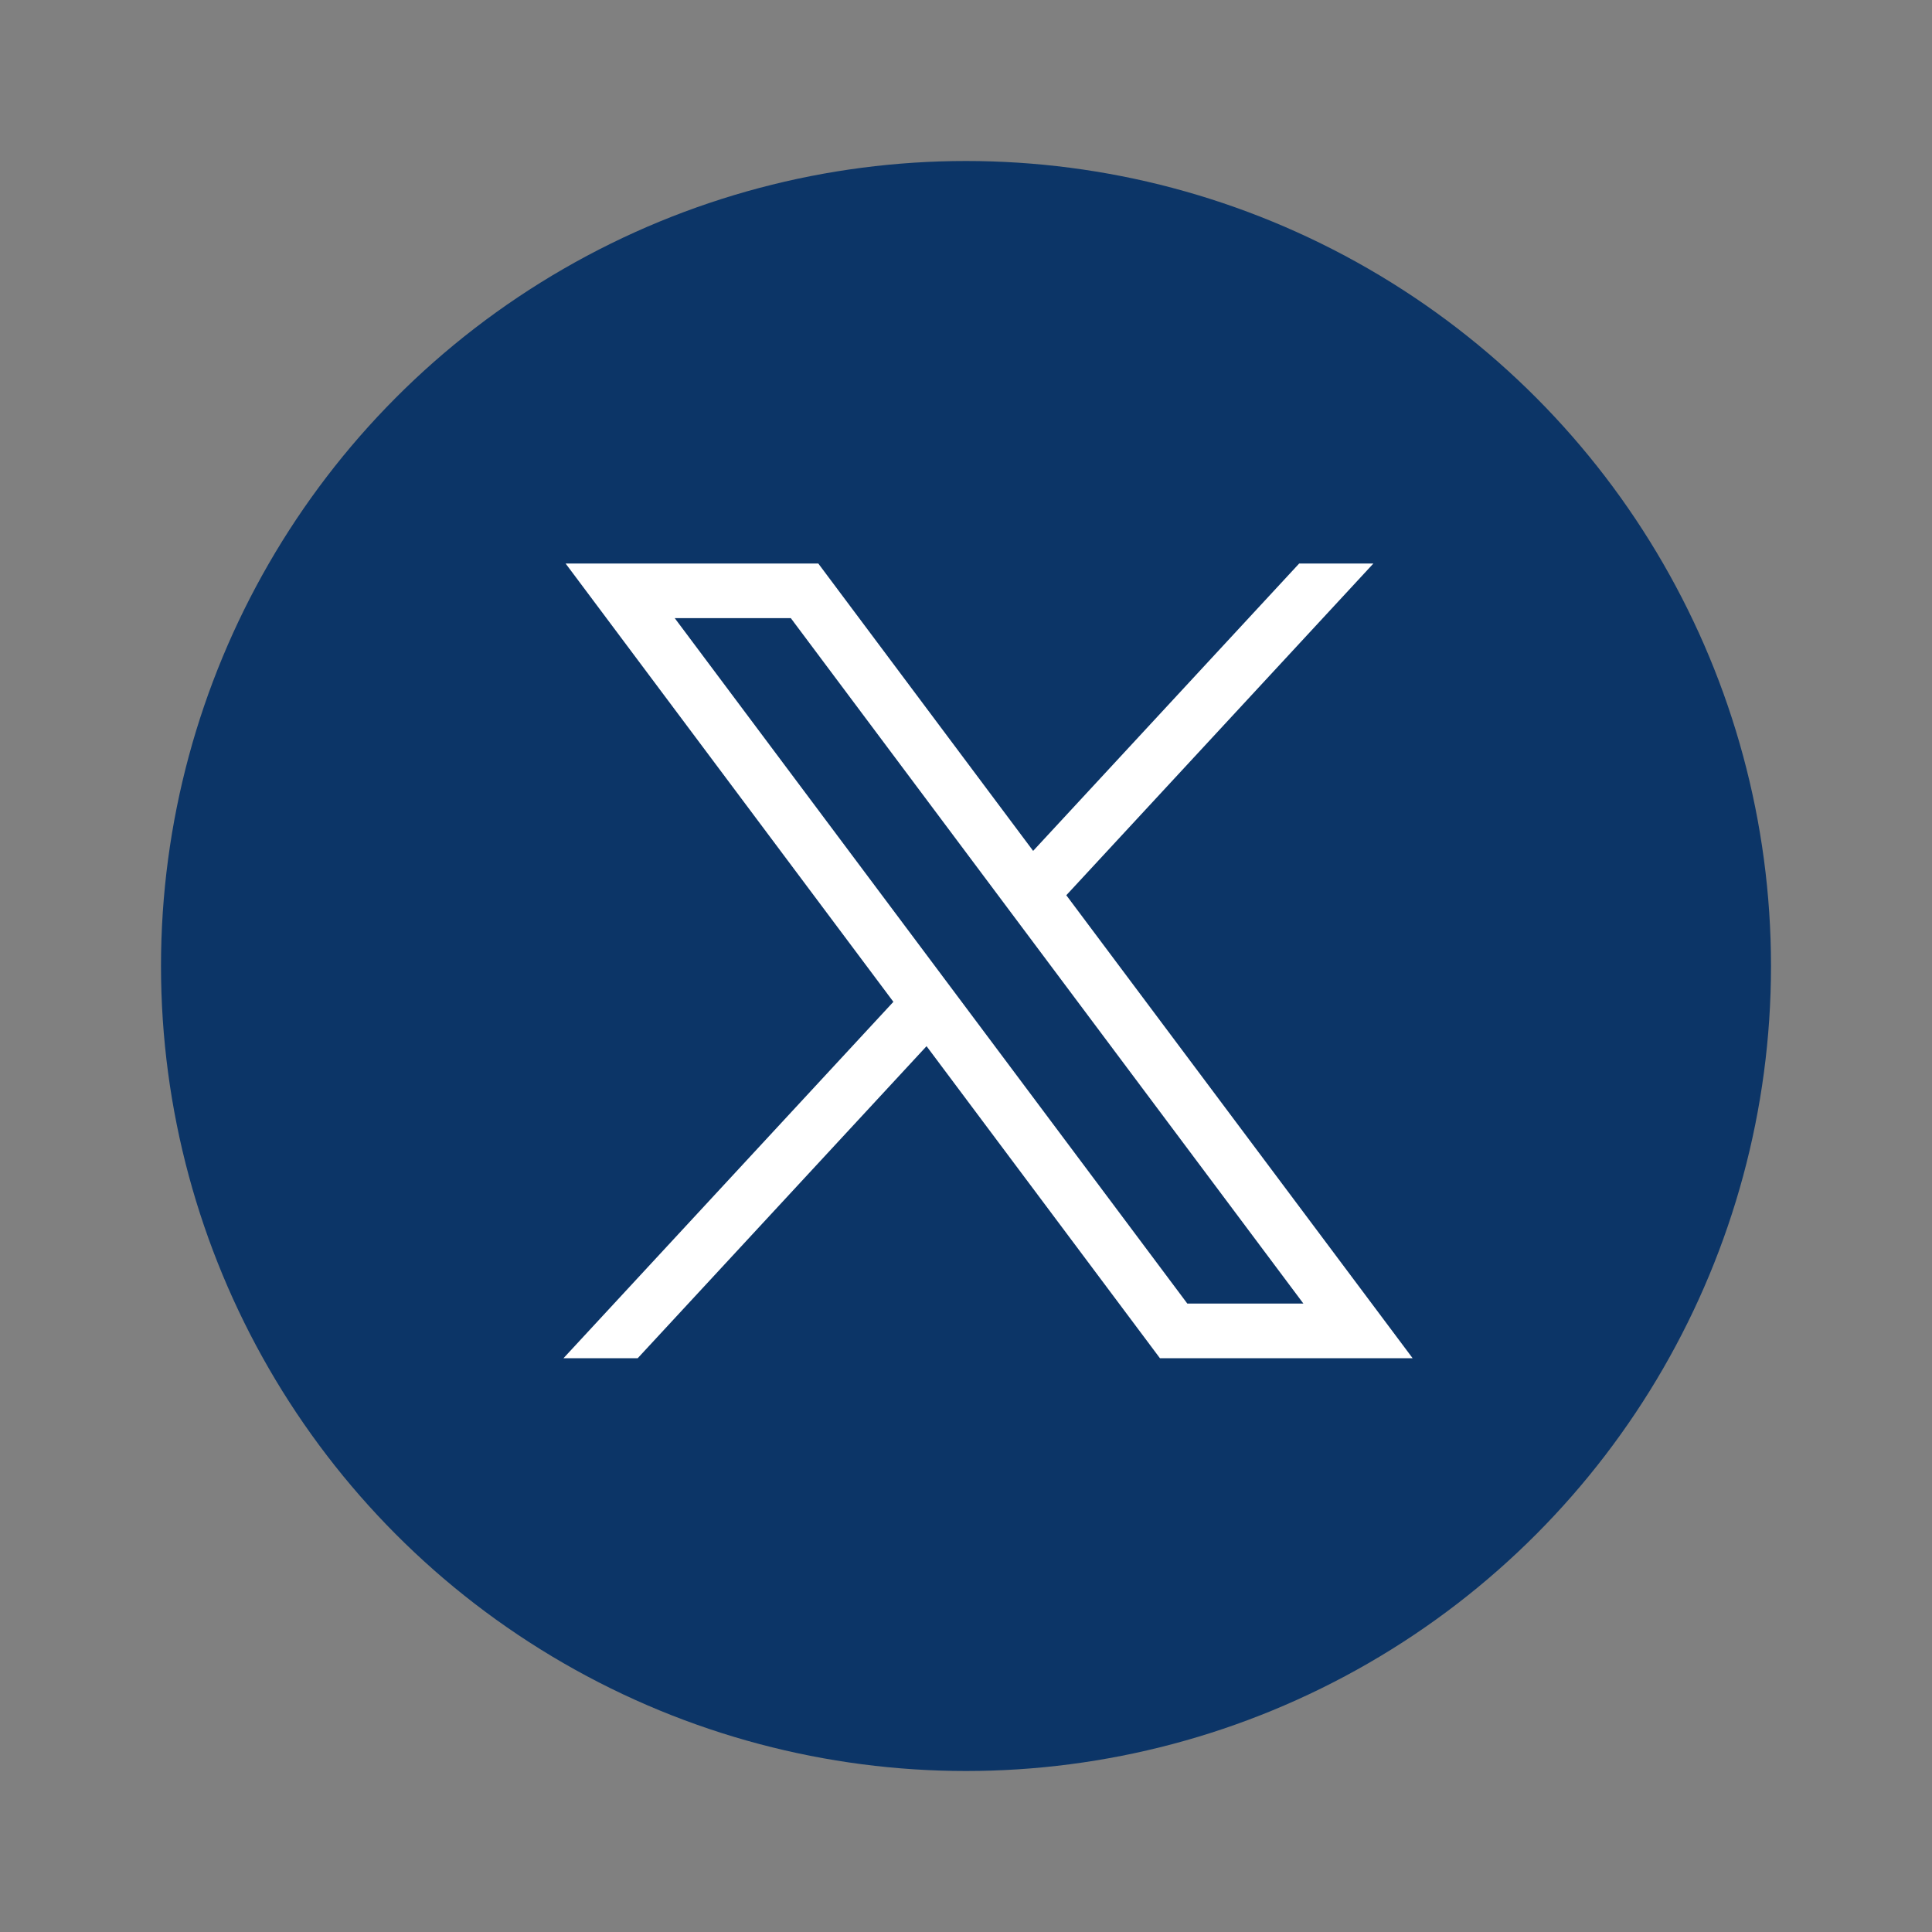
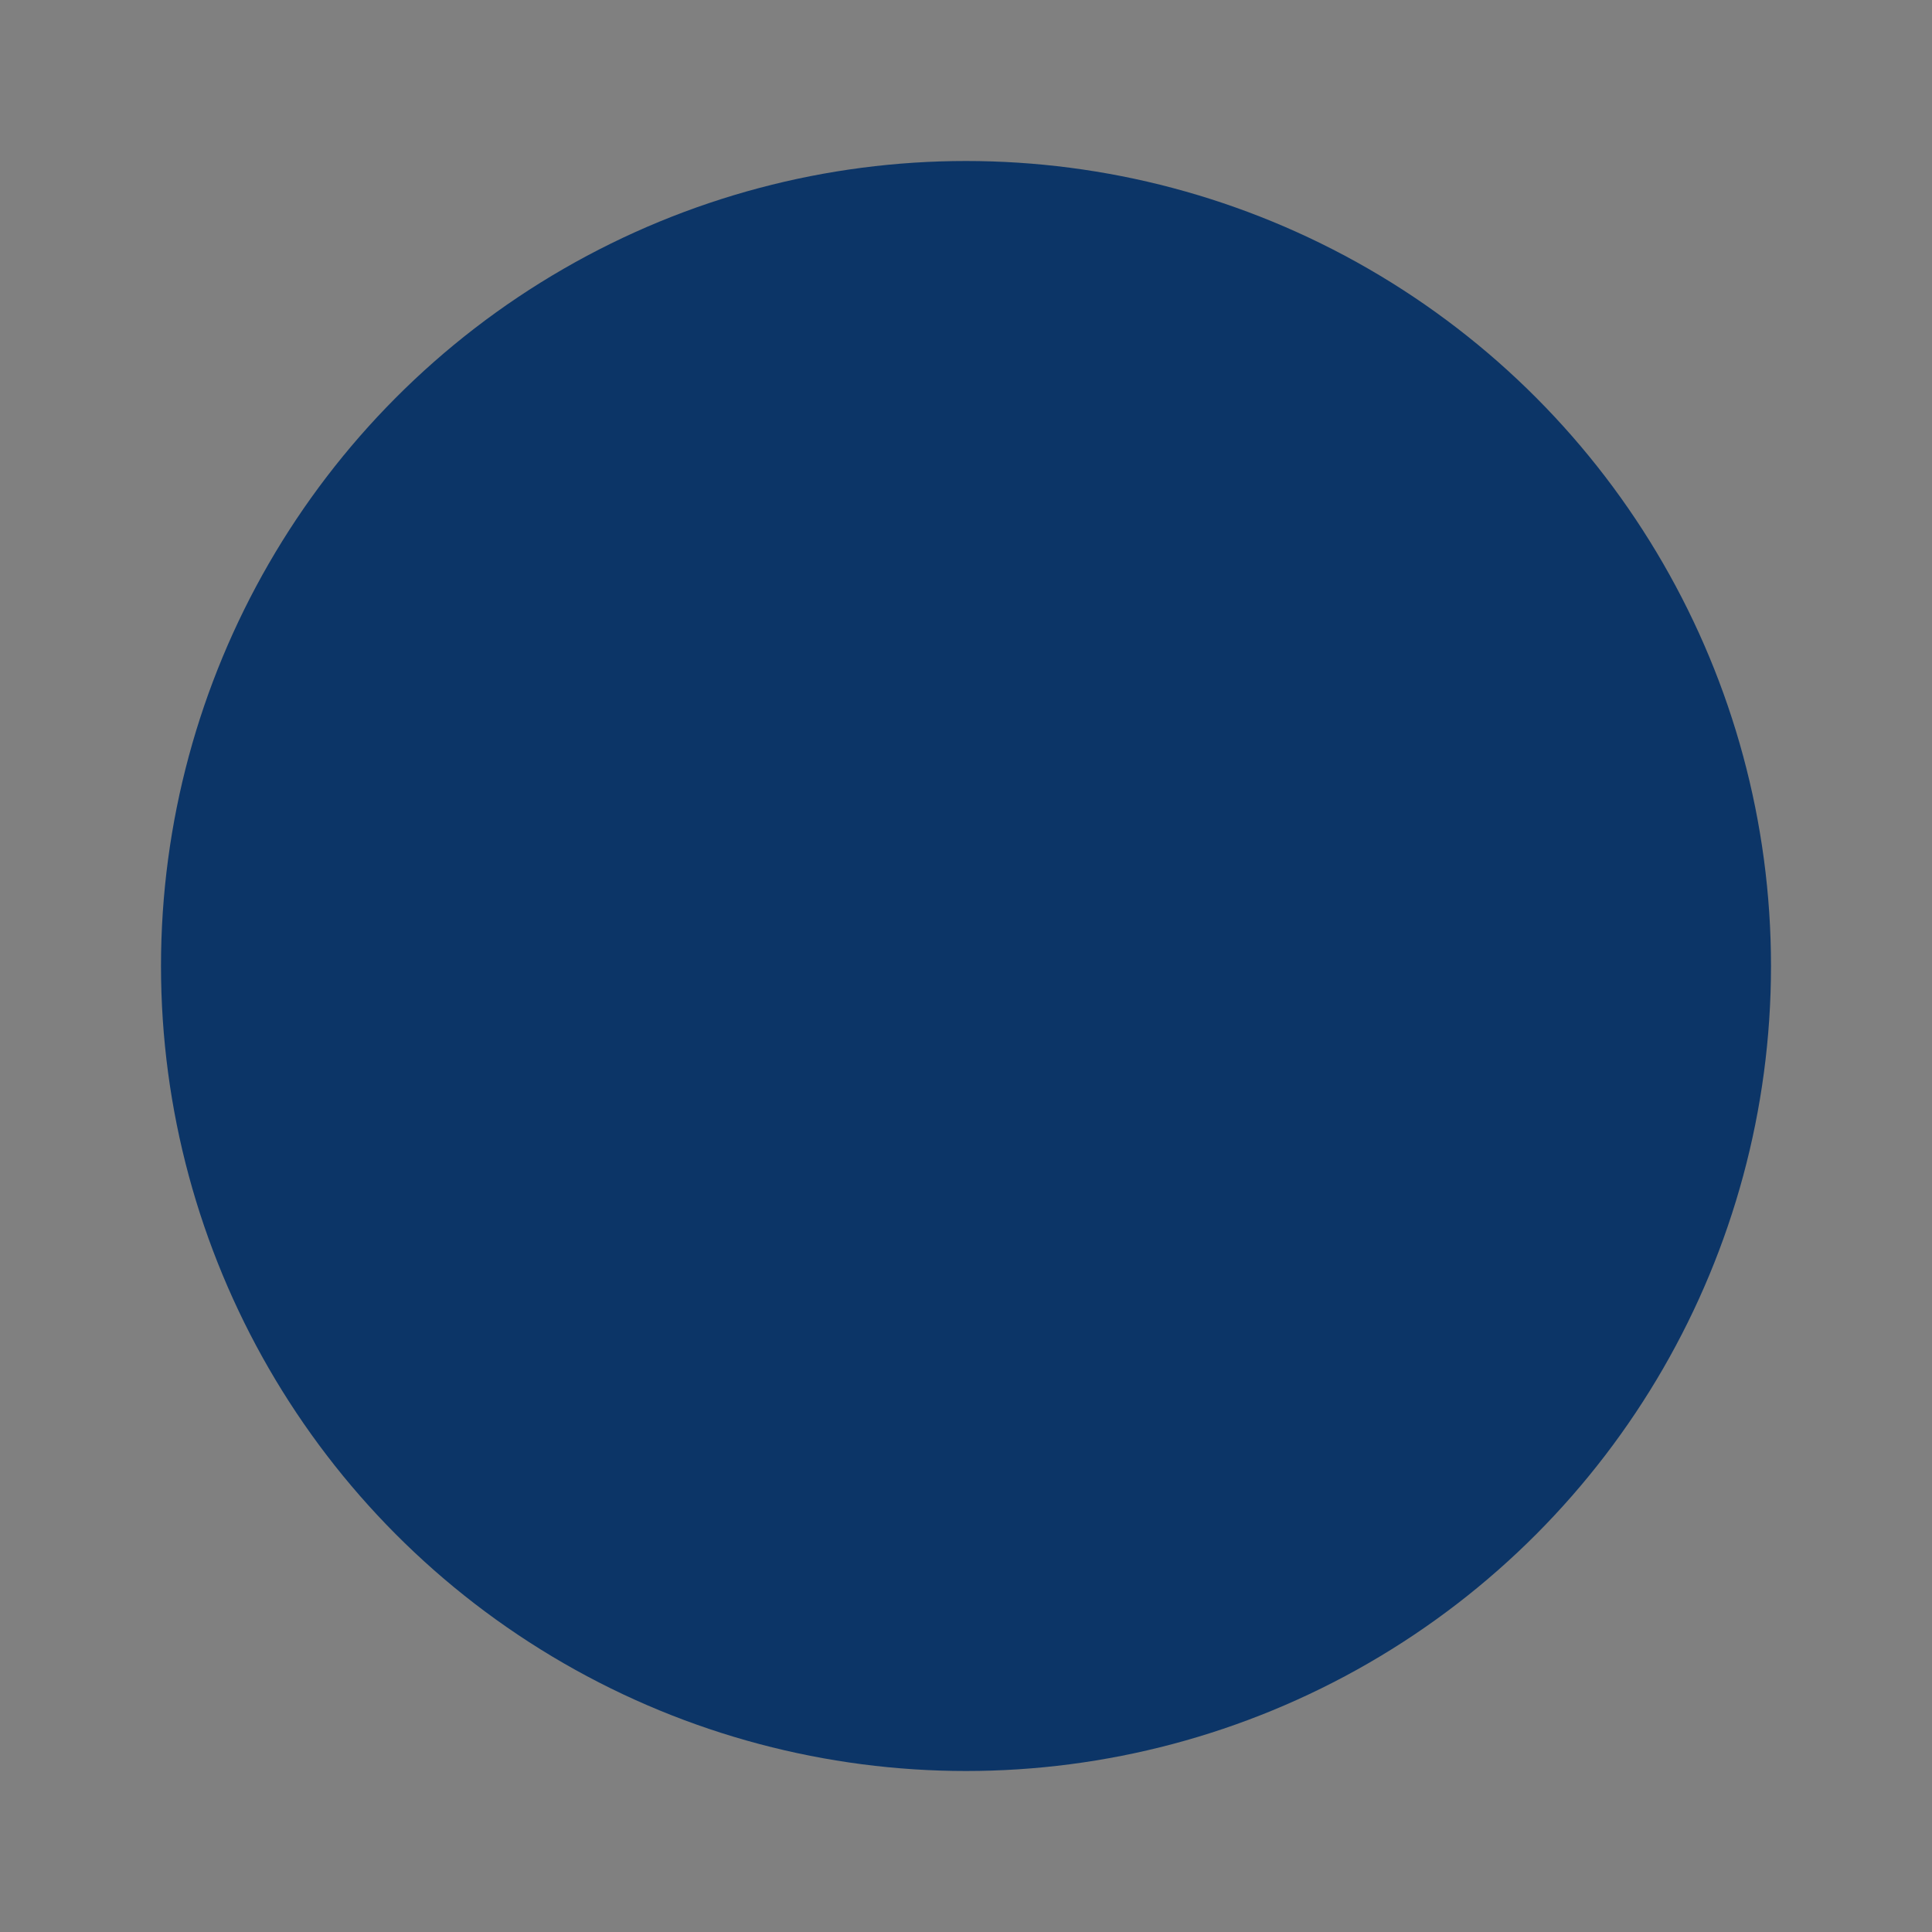
<svg xmlns="http://www.w3.org/2000/svg" width="24" height="24" viewBox="0 0 24 24" fill="none">
  <rect x="0" y="0" width="24" height="24" fill="#808080" stroke="none" />
  <circle cx="12" cy="12" r="10" fill="#0C3567" />
-   <path d="M7.026 7L11.098 12.445L7 16.872H7.922L11.51 12.996L14.409 16.872H17.548L13.246 11.121L17.061 7H16.139L12.834 10.57L10.165 7H7.026ZM8.382 7.679H9.824L16.191 16.193H14.749L8.382 7.679Z" fill="white" />
</svg>